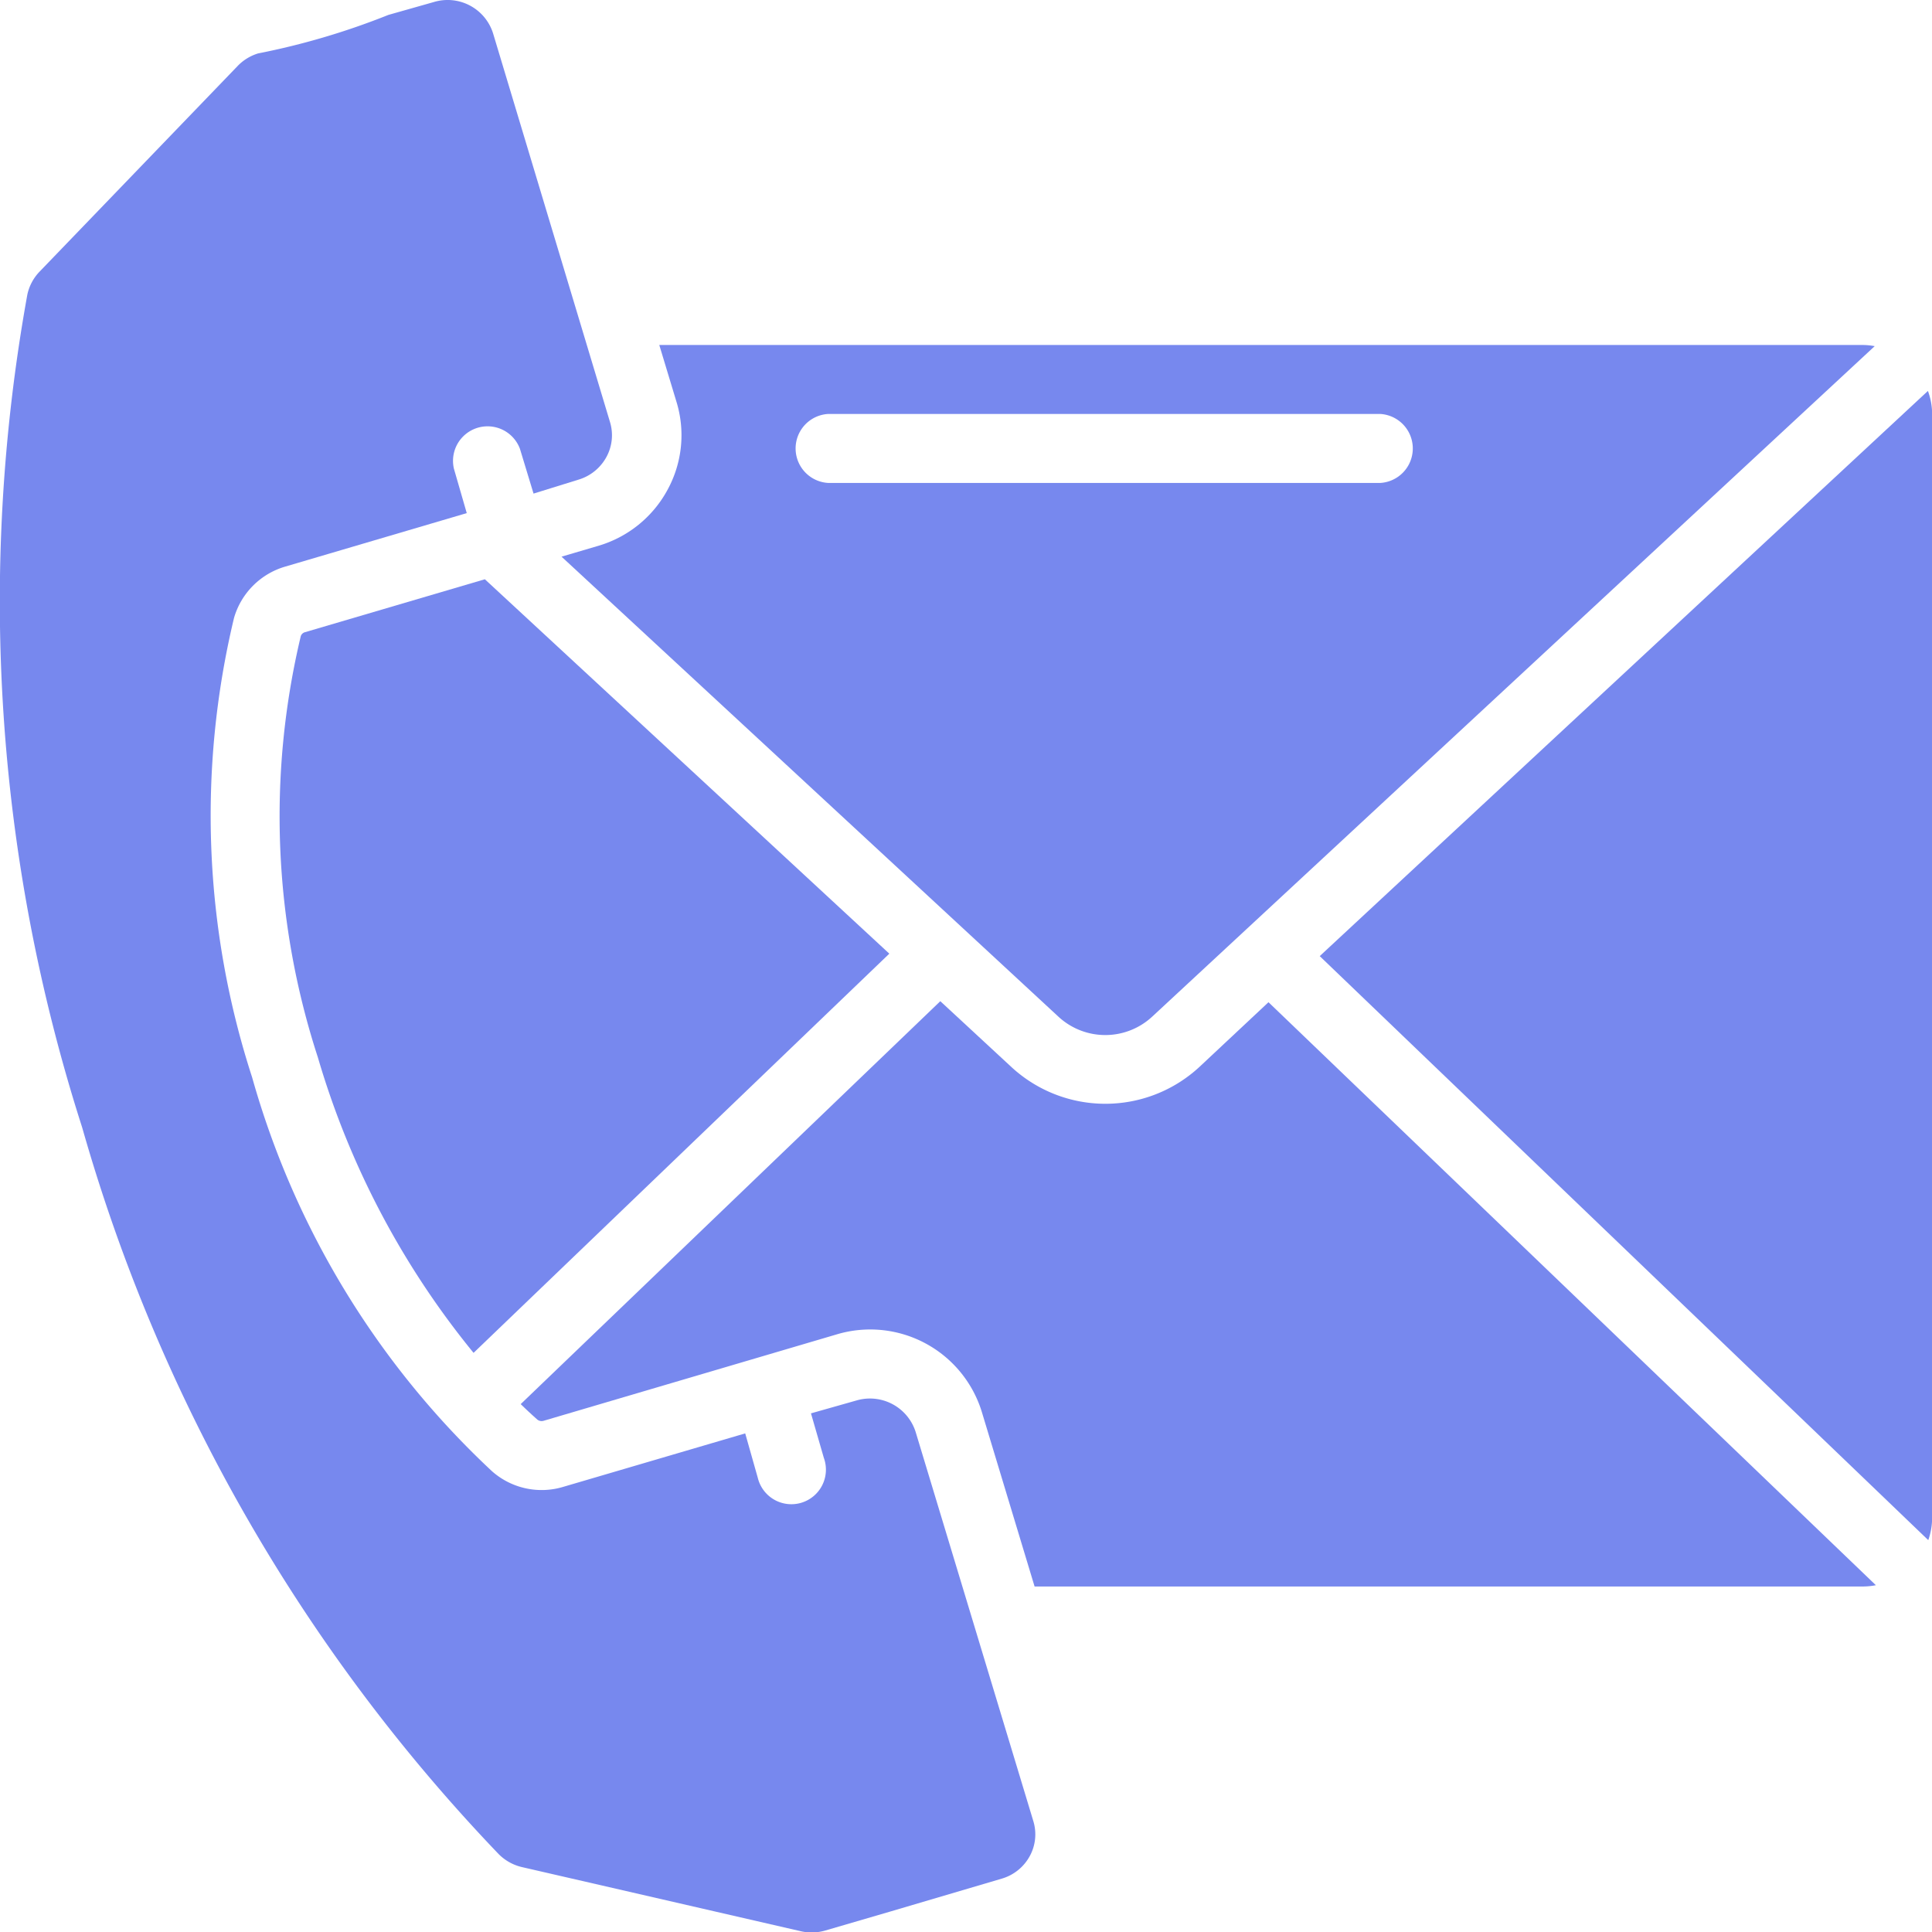
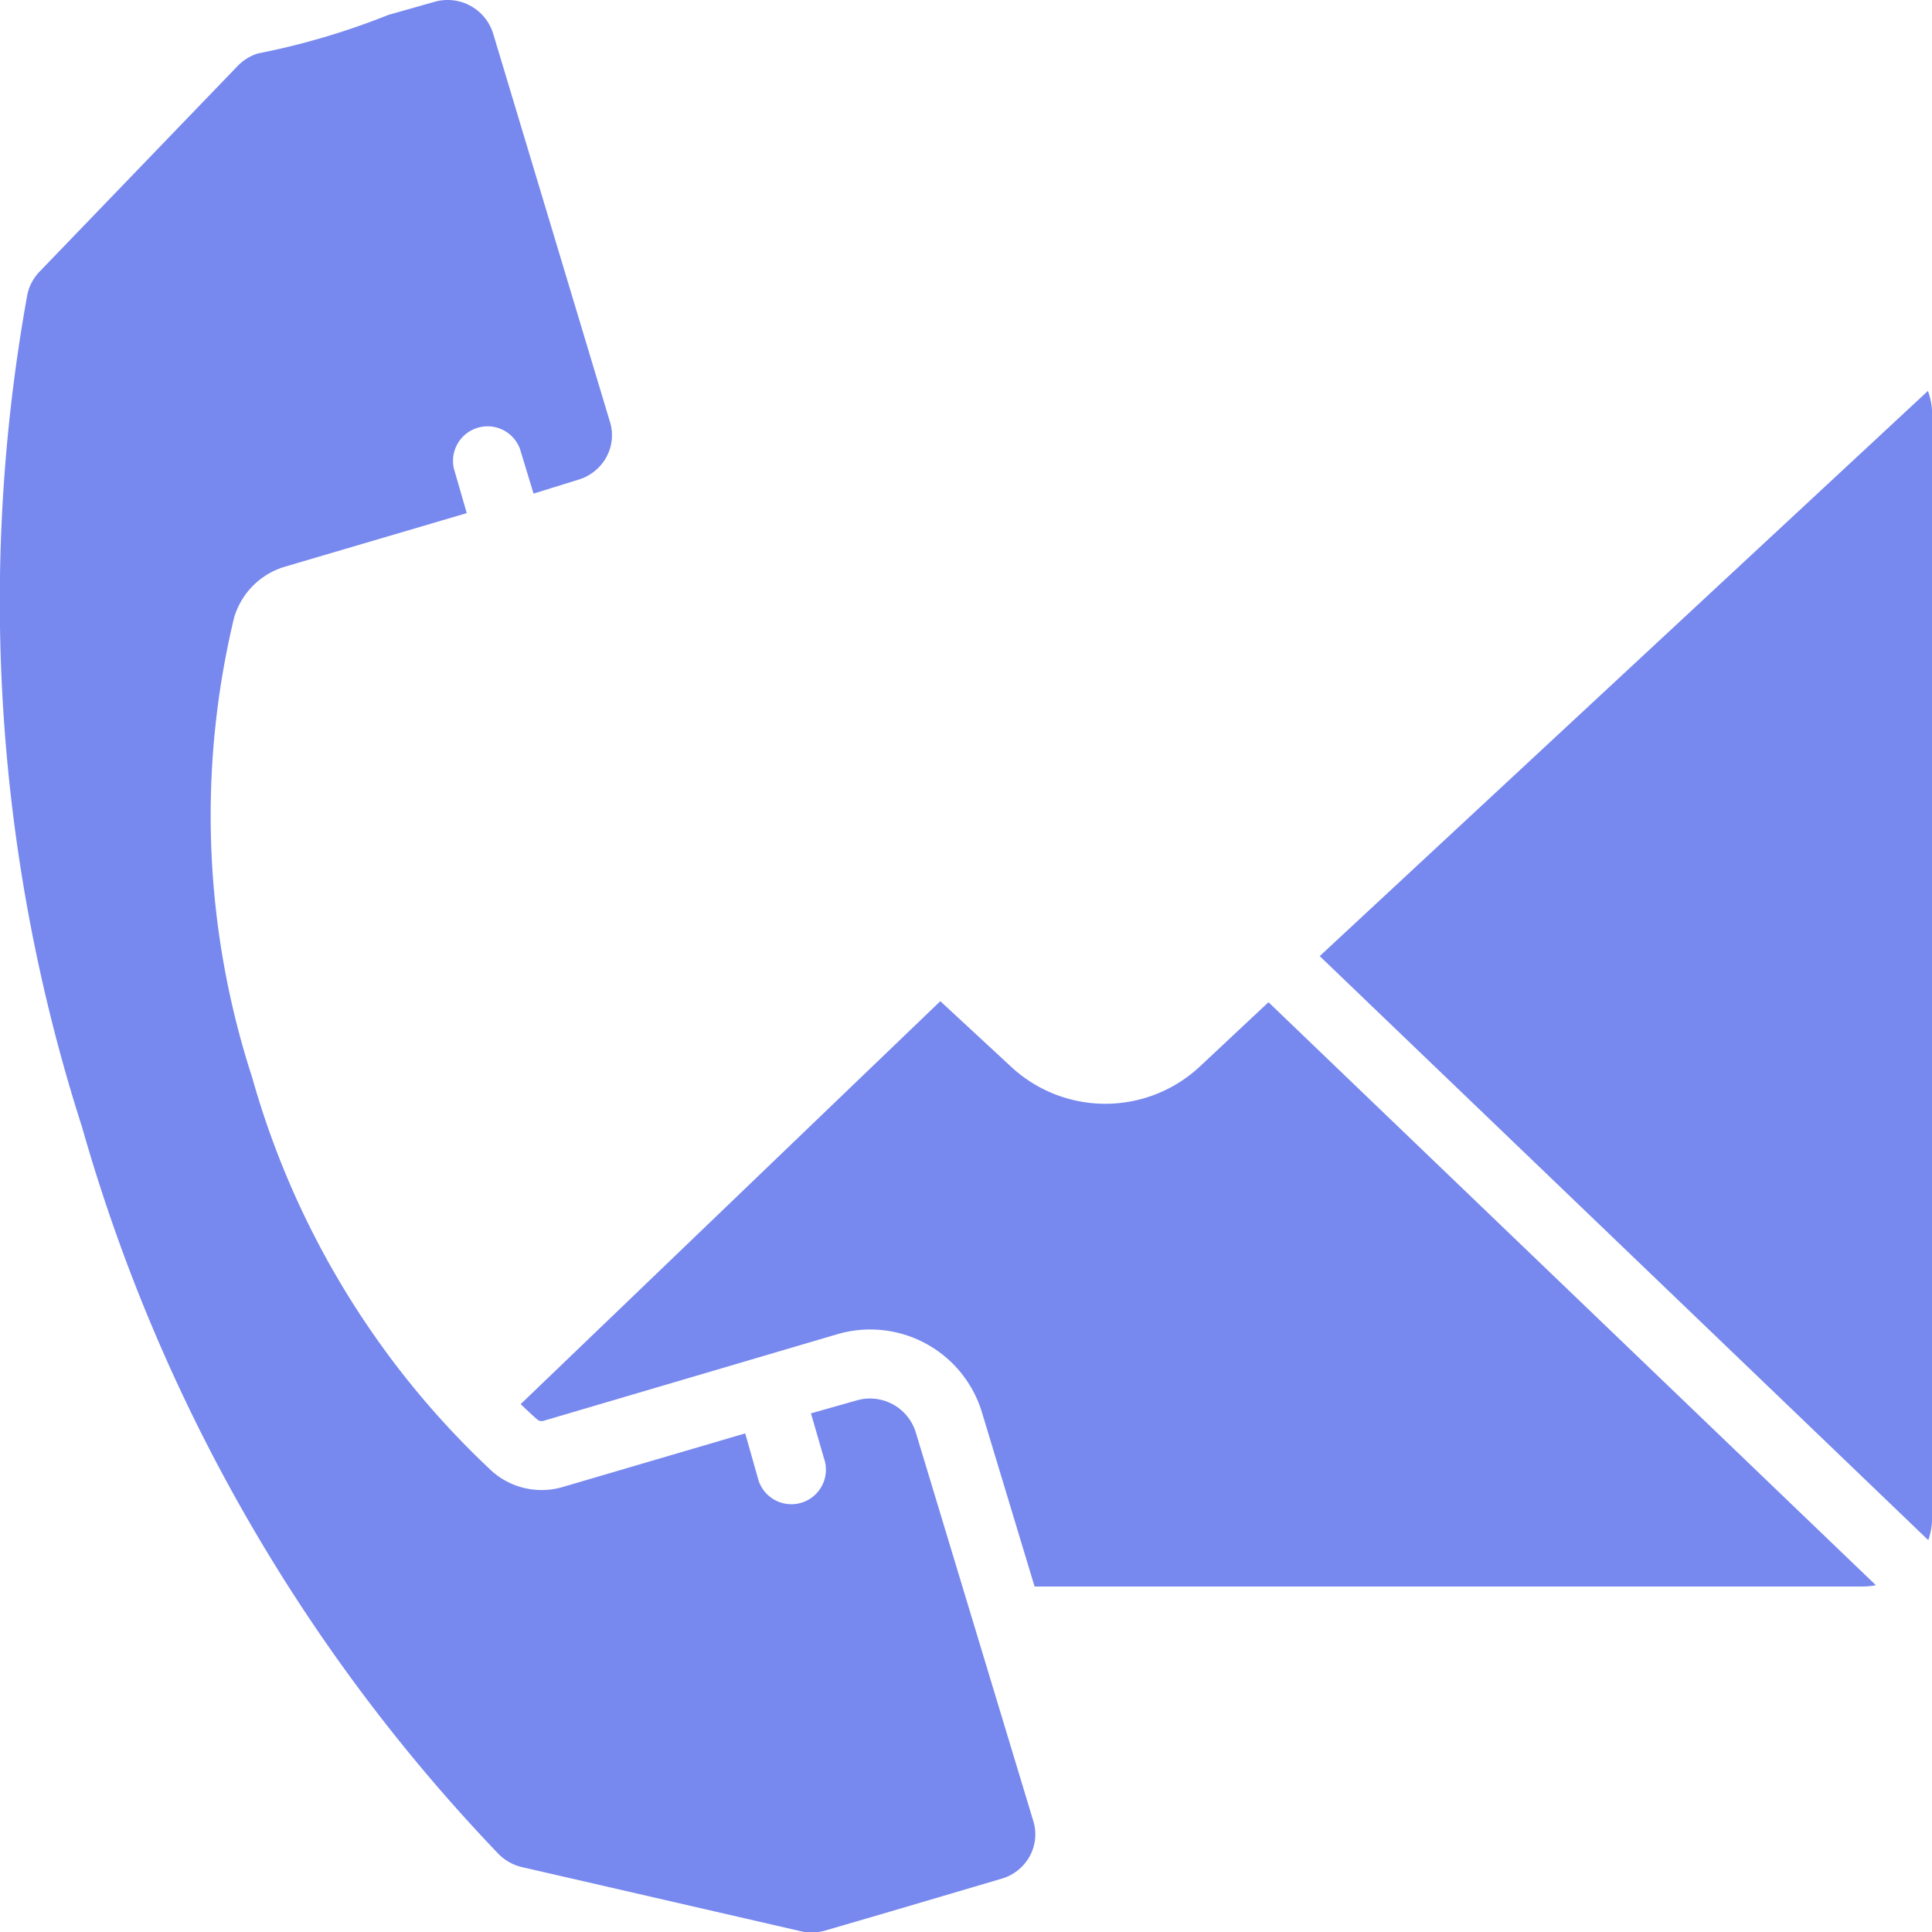
<svg xmlns="http://www.w3.org/2000/svg" width="15.042" height="15.042" viewBox="0 0 15.042 15.042">
  <g id="contact" transform="translate(0.002 -0.001)">
    <g id="_066---Contact" data-name="066---Contact" transform="translate(-0.002 0.001)">
      <path id="Shape" d="M43.985,11.334l-4.735,4.4,4.738,4.547a.534.534,0,0,0,.03-.169v-8.6a.527.527,0,0,0-.033-.179Z" transform="translate(-28.975 -8.29)" fill="#78e" />
      <path id="Shape-2" data-name="Shape" d="M8.127,11.15a.373.373,0,0,0-.462-.245l-.353.1.1.346a.269.269,0,1,1-.514.156L6.8,11.161l-1.416.416a.583.583,0,0,1-.555-.121A6.666,6.666,0,0,1,2.961,8.389,6.6,6.6,0,0,1,2.82,4.812a.586.586,0,0,1,.4-.4l1.412-.416-.1-.346a.269.269,0,0,1,.514-.155l.106.349L5.5,3.736a.367.367,0,0,0,.22-.178.353.353,0,0,0,.027-.272L4.837.261A.371.371,0,0,0,4.375.017l-.353.1a5.687,5.687,0,0,1-1.015.3.373.373,0,0,0-.161.1l-1.541,1.6a.369.369,0,0,0-.094.177,13.411,13.411,0,0,0,.427,6.486,13.522,13.522,0,0,0,3.243,5.657.376.376,0,0,0,.178.1l2.174.5a.376.376,0,0,0,.192-.006l.5-.146.871-.257a.364.364,0,0,0,.22-.177.353.353,0,0,0,.027-.272Z" transform="translate(-0.998 -0.001)" fill="#78e" />
-       <path id="Shape-3" data-name="Shape" d="M17.56,11.564l-.285.084,3.868,3.581a.537.537,0,0,0,.731,0l5.625-5.22A.533.533,0,0,0,27.408,10H18.036l.134.443a.886.886,0,0,1-.069.683A.9.9,0,0,1,17.56,11.564Zm1.79-1.027h4.3a.269.269,0,0,1,0,.537h-4.3a.269.269,0,0,1,0-.537Z" transform="translate(-12.903 -7.314)" fill="#78e" />
-       <path id="Shape-4" data-name="Shape" d="M9.3,17.205a.048.048,0,0,0-.033.03A6.056,6.056,0,0,0,9.4,20.516a6.537,6.537,0,0,0,1.212,2.3l3.237-3.108L10.7,16.793Z" transform="translate(-6.925 -12.283)" fill="#78e" />
      <path id="Shape-5" data-name="Shape" d="M21.374,29.535a1.078,1.078,0,0,1-1.462,0l-.554-.513-3.267,3.137c.048.047.093.088.13.121a.054.054,0,0,0,.048.009l2.283-.673a.909.909,0,0,1,1.128.6l.412,1.363h6.45a.534.534,0,0,0,.1-.01l-4.729-4.539Z" transform="translate(-12.037 -21.227)" fill="#78e" />
    </g>
  </g>
</svg>